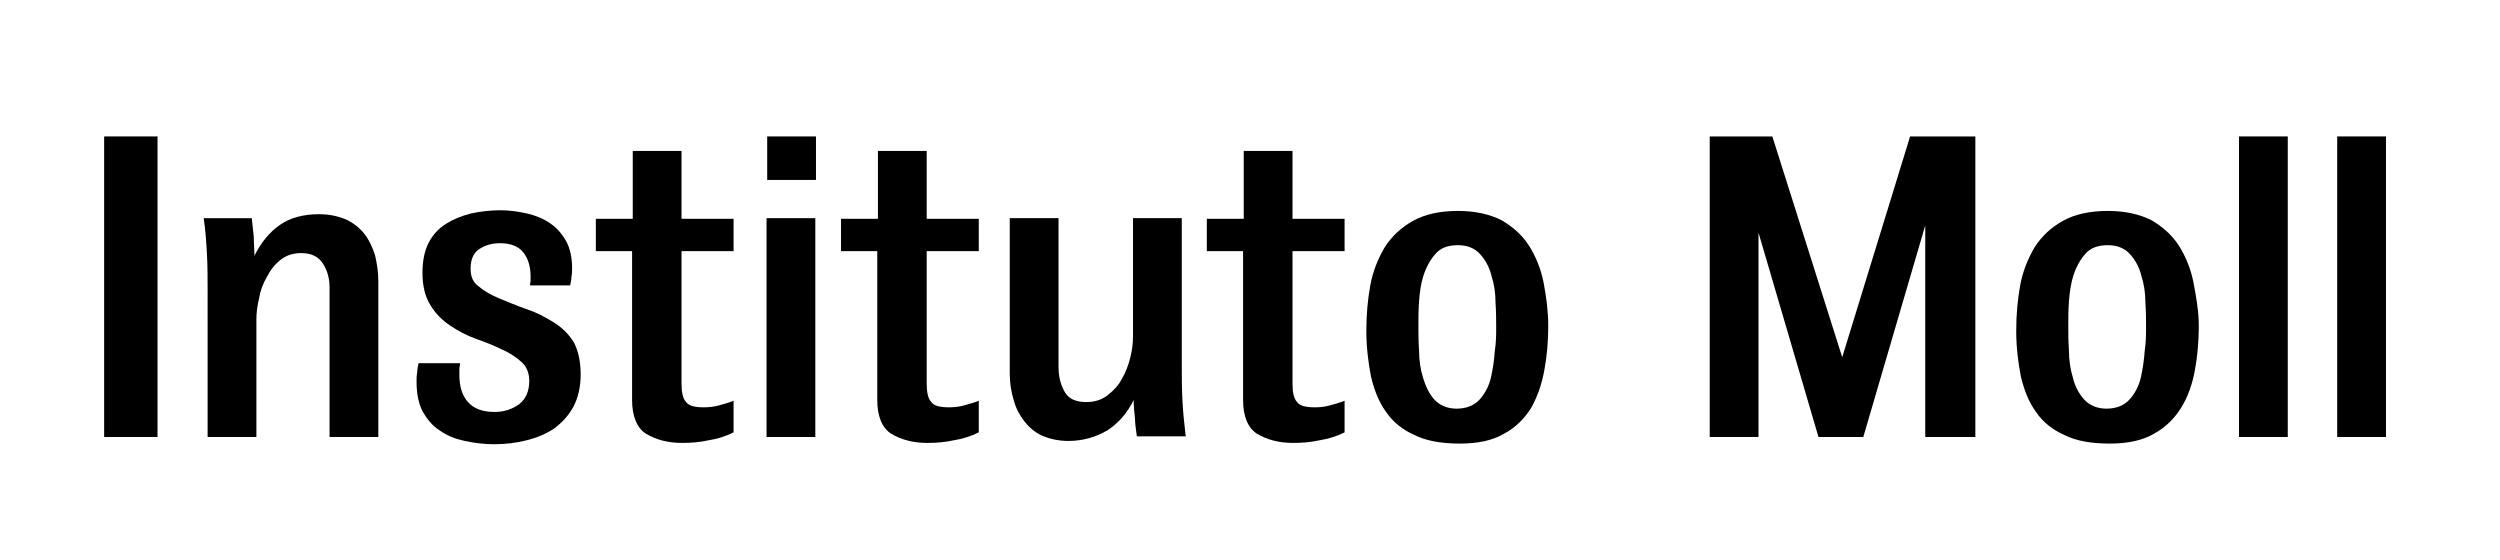
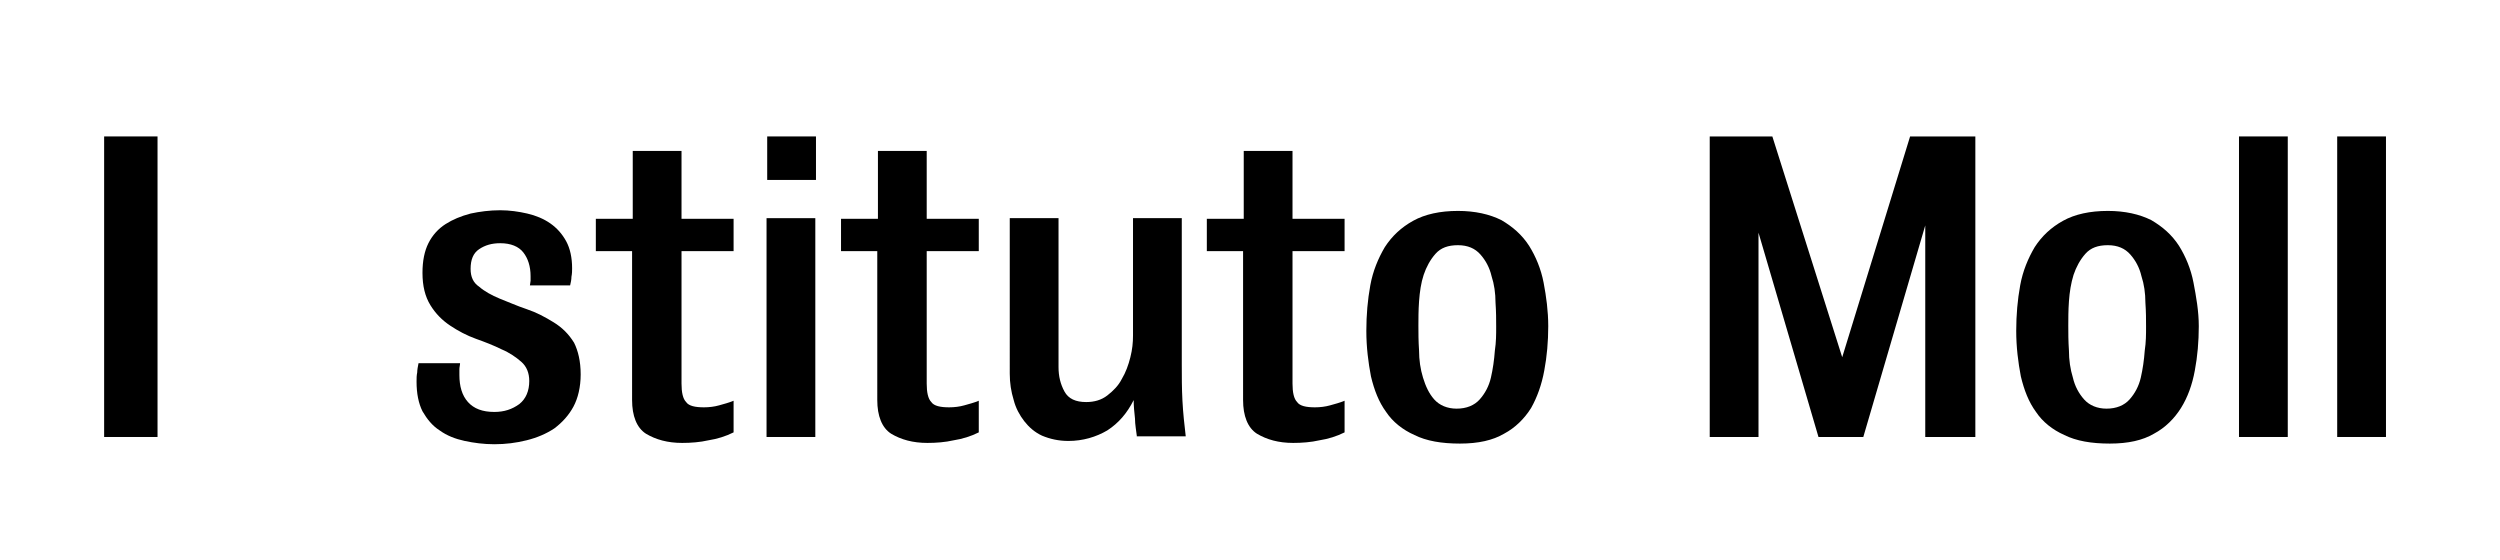
<svg xmlns="http://www.w3.org/2000/svg" version="1.1" id="Capa_1" x="0px" y="0px" width="379.3px" height="84.9px" viewBox="0 0 379.3 84.9" style="enable-background:new 0 0 379.3 84.9;" xml:space="preserve">
  <g>
-     <path d="M15.8,66.3V20.7h8.1v45.6H15.8z" />
-     <path d="M50,66.3V43.6c0-1.3-0.3-2.5-1-3.6c-0.7-1.1-1.8-1.6-3.3-1.6c-1.2,0-2.2,0.3-3.1,1C41.7,40.1,41,41,40.5,42   c-0.6,1-1,2.1-1.2,3.3c-0.3,1.2-0.4,2.3-0.4,3.2v17.8h-7.4V44.1c0-1.8,0-3.6-0.1-5.5c-0.1-1.8-0.2-3.6-0.5-5.5h7.3   c0.1,0.9,0.2,1.9,0.3,2.8c0,1,0.1,1.9,0.1,2.9c1-2,2.3-3.6,3.9-4.7c1.6-1.1,3.6-1.6,5.9-1.6c1.6,0,2.9,0.3,4.1,0.8   c1.1,0.5,2.1,1.3,2.8,2.2c0.7,0.9,1.2,2,1.6,3.2c0.3,1.3,0.5,2.6,0.5,4v23.6H50z" />
+     <path d="M15.8,66.3V20.7h8.1v45.6z" />
    <path d="M88.1,56.8c0,1.9-0.4,3.6-1.1,4.9c-0.7,1.3-1.7,2.4-2.9,3.3c-1.2,0.8-2.6,1.4-4.2,1.8c-1.6,0.4-3.2,0.6-4.9,0.6   c-1.6,0-3.1-0.2-4.5-0.5c-1.4-0.3-2.7-0.8-3.8-1.6c-1.1-0.7-1.9-1.7-2.6-2.9c-0.6-1.2-0.9-2.7-0.9-4.5c0-0.5,0-0.9,0.1-1.4   c0-0.4,0.1-0.9,0.2-1.4h6.3c0,0.3-0.1,0.6-0.1,0.9c0,0.3,0,0.6,0,0.9c0,1.7,0.4,3.1,1.3,4.1c0.9,1,2.2,1.5,4,1.5   c1.5,0,2.7-0.4,3.8-1.2c1-0.8,1.5-2,1.5-3.5c0-1.2-0.4-2.2-1.2-2.9c-0.8-0.7-1.8-1.4-3-1.9c-1.2-0.6-2.5-1.1-3.9-1.6   c-1.4-0.5-2.7-1.2-3.9-2c-1.2-0.8-2.2-1.8-3-3.1c-0.8-1.3-1.2-2.9-1.2-4.9c0-1.8,0.3-3.3,0.9-4.5s1.5-2.2,2.6-2.9   c1.1-0.7,2.3-1.2,3.8-1.6c1.4-0.3,2.9-0.5,4.5-0.5c1.4,0,2.8,0.2,4.1,0.5c1.3,0.3,2.5,0.8,3.5,1.5c1,0.7,1.8,1.6,2.4,2.7   c0.6,1.1,0.9,2.5,0.9,4.1c0,0.4,0,0.8-0.1,1.3c0,0.4-0.1,0.9-0.2,1.3h-6.1c0-0.2,0.1-0.5,0.1-0.7c0-0.3,0-0.5,0-0.7   c0-1.5-0.4-2.7-1.1-3.6c-0.7-0.9-1.9-1.4-3.5-1.4c-1.3,0-2.3,0.3-3.2,0.9c-0.9,0.6-1.3,1.6-1.3,3c0,1.2,0.4,2.1,1.3,2.7   c0.8,0.7,1.9,1.3,3.1,1.8c1.3,0.5,2.6,1.1,4.1,1.6c1.5,0.5,2.8,1.2,4.1,2c1.3,0.8,2.3,1.8,3.1,3.1C87.7,53.2,88.1,54.8,88.1,56.8z" />
    <path d="M107.5,66.8c-1.3,0.3-2.7,0.4-4,0.4c-2.2,0-4-0.5-5.5-1.4c-1.4-0.9-2.1-2.7-2.1-5.1V38.1h-5.5v-4.9H96V22.9h7.4v10.3h7.9   v4.9h-7.9v20.1c0,1.3,0.2,2.3,0.7,2.8c0.4,0.6,1.4,0.8,2.7,0.8c0.8,0,1.6-0.1,2.3-0.3c0.7-0.2,1.5-0.4,2.2-0.7v4.8   C110.1,66.2,108.8,66.6,107.5,66.8z" />
    <path d="M116.3,66.3V33.1h7.4v33.2H116.3z M116.4,27.3v-6.6h7.4v6.6H116.4z" />
    <path d="M144.7,66.8c-1.3,0.3-2.7,0.4-4,0.4c-2.2,0-4-0.5-5.5-1.4c-1.4-0.9-2.1-2.7-2.1-5.1V38.1h-5.5v-4.9h5.6V22.9h7.4v10.3h7.9   v4.9h-7.9v20.1c0,1.3,0.2,2.3,0.7,2.8c0.4,0.6,1.4,0.8,2.7,0.8c0.8,0,1.6-0.1,2.3-0.3c0.7-0.2,1.5-0.4,2.2-0.7v4.8   C147.3,66.2,146,66.6,144.7,66.8z" />
    <path d="M172.5,66.3c-0.1-0.9-0.3-1.9-0.3-2.8c-0.1-0.9-0.2-1.9-0.2-2.8c-1,2-2.3,3.5-4,4.6c-1.7,1-3.7,1.6-5.9,1.6   c-1.5,0-2.8-0.3-4-0.8c-1.1-0.5-2-1.3-2.7-2.2c-0.7-0.9-1.3-2-1.6-3.2c-0.4-1.3-0.6-2.6-0.6-4V33.1h7.4v22.6c0,1.4,0.3,2.6,0.9,3.7   c0.6,1.1,1.7,1.6,3.3,1.6c1.2,0,2.3-0.3,3.2-1c0.9-0.7,1.7-1.5,2.2-2.5c0.6-1,1-2.1,1.3-3.3c0.3-1.2,0.4-2.2,0.4-3.3V33.1h7.4v22.2   c0,1.8,0,3.6,0.1,5.5c0.1,1.9,0.3,3.7,0.5,5.4H172.5z" />
    <path d="M200.2,66.8c-1.3,0.3-2.7,0.4-4,0.4c-2.2,0-4-0.5-5.5-1.4c-1.4-0.9-2.1-2.7-2.1-5.1V38.1h-5.5v-4.9h5.6V22.9h7.4v10.3h7.9   v4.9h-7.9v20.1c0,1.3,0.2,2.3,0.7,2.8c0.4,0.6,1.4,0.8,2.7,0.8c0.8,0,1.6-0.1,2.3-0.3c0.7-0.2,1.5-0.4,2.2-0.7v4.8   C202.8,66.2,201.5,66.6,200.2,66.8z" />
    <path d="M234.9,49.5c0,2.3-0.2,4.6-0.6,6.7c-0.4,2.2-1.1,4.1-2,5.7c-1,1.6-2.4,3-4.1,3.9c-1.7,1-3.9,1.5-6.7,1.5   c-2.8,0-5.1-0.4-6.9-1.3c-1.8-0.8-3.3-2-4.3-3.5c-1.1-1.5-1.8-3.3-2.3-5.4c-0.4-2.1-0.7-4.4-0.7-6.9c0-2.4,0.2-4.7,0.6-6.9   c0.4-2.2,1.2-4.1,2.2-5.8c1.1-1.7,2.5-3,4.3-4c1.8-1,4.1-1.5,6.8-1.5c2.6,0,4.8,0.5,6.6,1.4c1.7,1,3.1,2.2,4.2,3.9   c1,1.6,1.8,3.5,2.2,5.6S234.9,47.2,234.9,49.5z M227,49.6c0-1.1,0-2.3-0.1-3.7c0-1.4-0.2-2.8-0.6-4c-0.3-1.3-0.9-2.4-1.7-3.3   s-1.9-1.4-3.4-1.4c-1.5,0-2.6,0.4-3.4,1.3c-0.8,0.9-1.4,2-1.8,3.2s-0.6,2.6-0.7,4c-0.1,1.4-0.1,2.7-0.1,3.7c0,1.1,0,2.3,0.1,3.8   c0,1.4,0.2,2.8,0.6,4.1s0.9,2.4,1.7,3.3c0.8,0.9,2,1.4,3.4,1.4c1.5,0,2.7-0.5,3.5-1.4c0.8-0.9,1.4-2,1.7-3.3   c0.3-1.3,0.5-2.7,0.6-4.1C227,51.9,227,50.7,227,49.6z" />
    <path d="M292.1,66.3V34.2l-9.4,32.1h-6.8l-9.1-31v31h-7.4V20.7h9.5l10.6,33.5l10.3-33.5h9.9v45.6H292.1z" />
    <path d="M333.6,49.5c0,2.3-0.2,4.6-0.6,6.7c-0.4,2.2-1.1,4.1-2.1,5.7c-1,1.6-2.4,3-4.1,3.9c-1.7,1-3.9,1.5-6.7,1.5   c-2.8,0-5.1-0.4-6.9-1.3c-1.8-0.8-3.3-2-4.3-3.5c-1.1-1.5-1.8-3.3-2.3-5.4c-0.4-2.1-0.7-4.4-0.7-6.9c0-2.4,0.2-4.7,0.6-6.9   c0.4-2.2,1.2-4.1,2.2-5.8c1.1-1.7,2.5-3,4.3-4c1.8-1,4.1-1.5,6.8-1.5c2.6,0,4.8,0.5,6.6,1.4c1.7,1,3.1,2.2,4.2,3.9   c1,1.6,1.8,3.5,2.2,5.6S333.6,47.2,333.6,49.5z M325.6,49.6c0-1.1,0-2.3-0.1-3.7c0-1.4-0.2-2.8-0.6-4c-0.3-1.3-0.9-2.4-1.7-3.3   s-1.9-1.4-3.4-1.4c-1.5,0-2.6,0.4-3.4,1.3s-1.4,2-1.8,3.2c-0.4,1.3-0.6,2.6-0.7,4c-0.1,1.4-0.1,2.7-0.1,3.7c0,1.1,0,2.3,0.1,3.8   c0,1.4,0.2,2.8,0.6,4.1c0.3,1.3,0.9,2.4,1.7,3.3c0.8,0.9,2,1.4,3.4,1.4c1.5,0,2.7-0.5,3.5-1.4c0.8-0.9,1.4-2,1.7-3.3   c0.3-1.3,0.5-2.7,0.6-4.1C325.6,51.9,325.6,50.7,325.6,49.6z" />
    <path d="M339.7,66.3V20.7h7.4v45.6H339.7z" />
    <path d="M354.6,66.3V20.7h7.4v45.6H354.6z" />
  </g>
</svg>